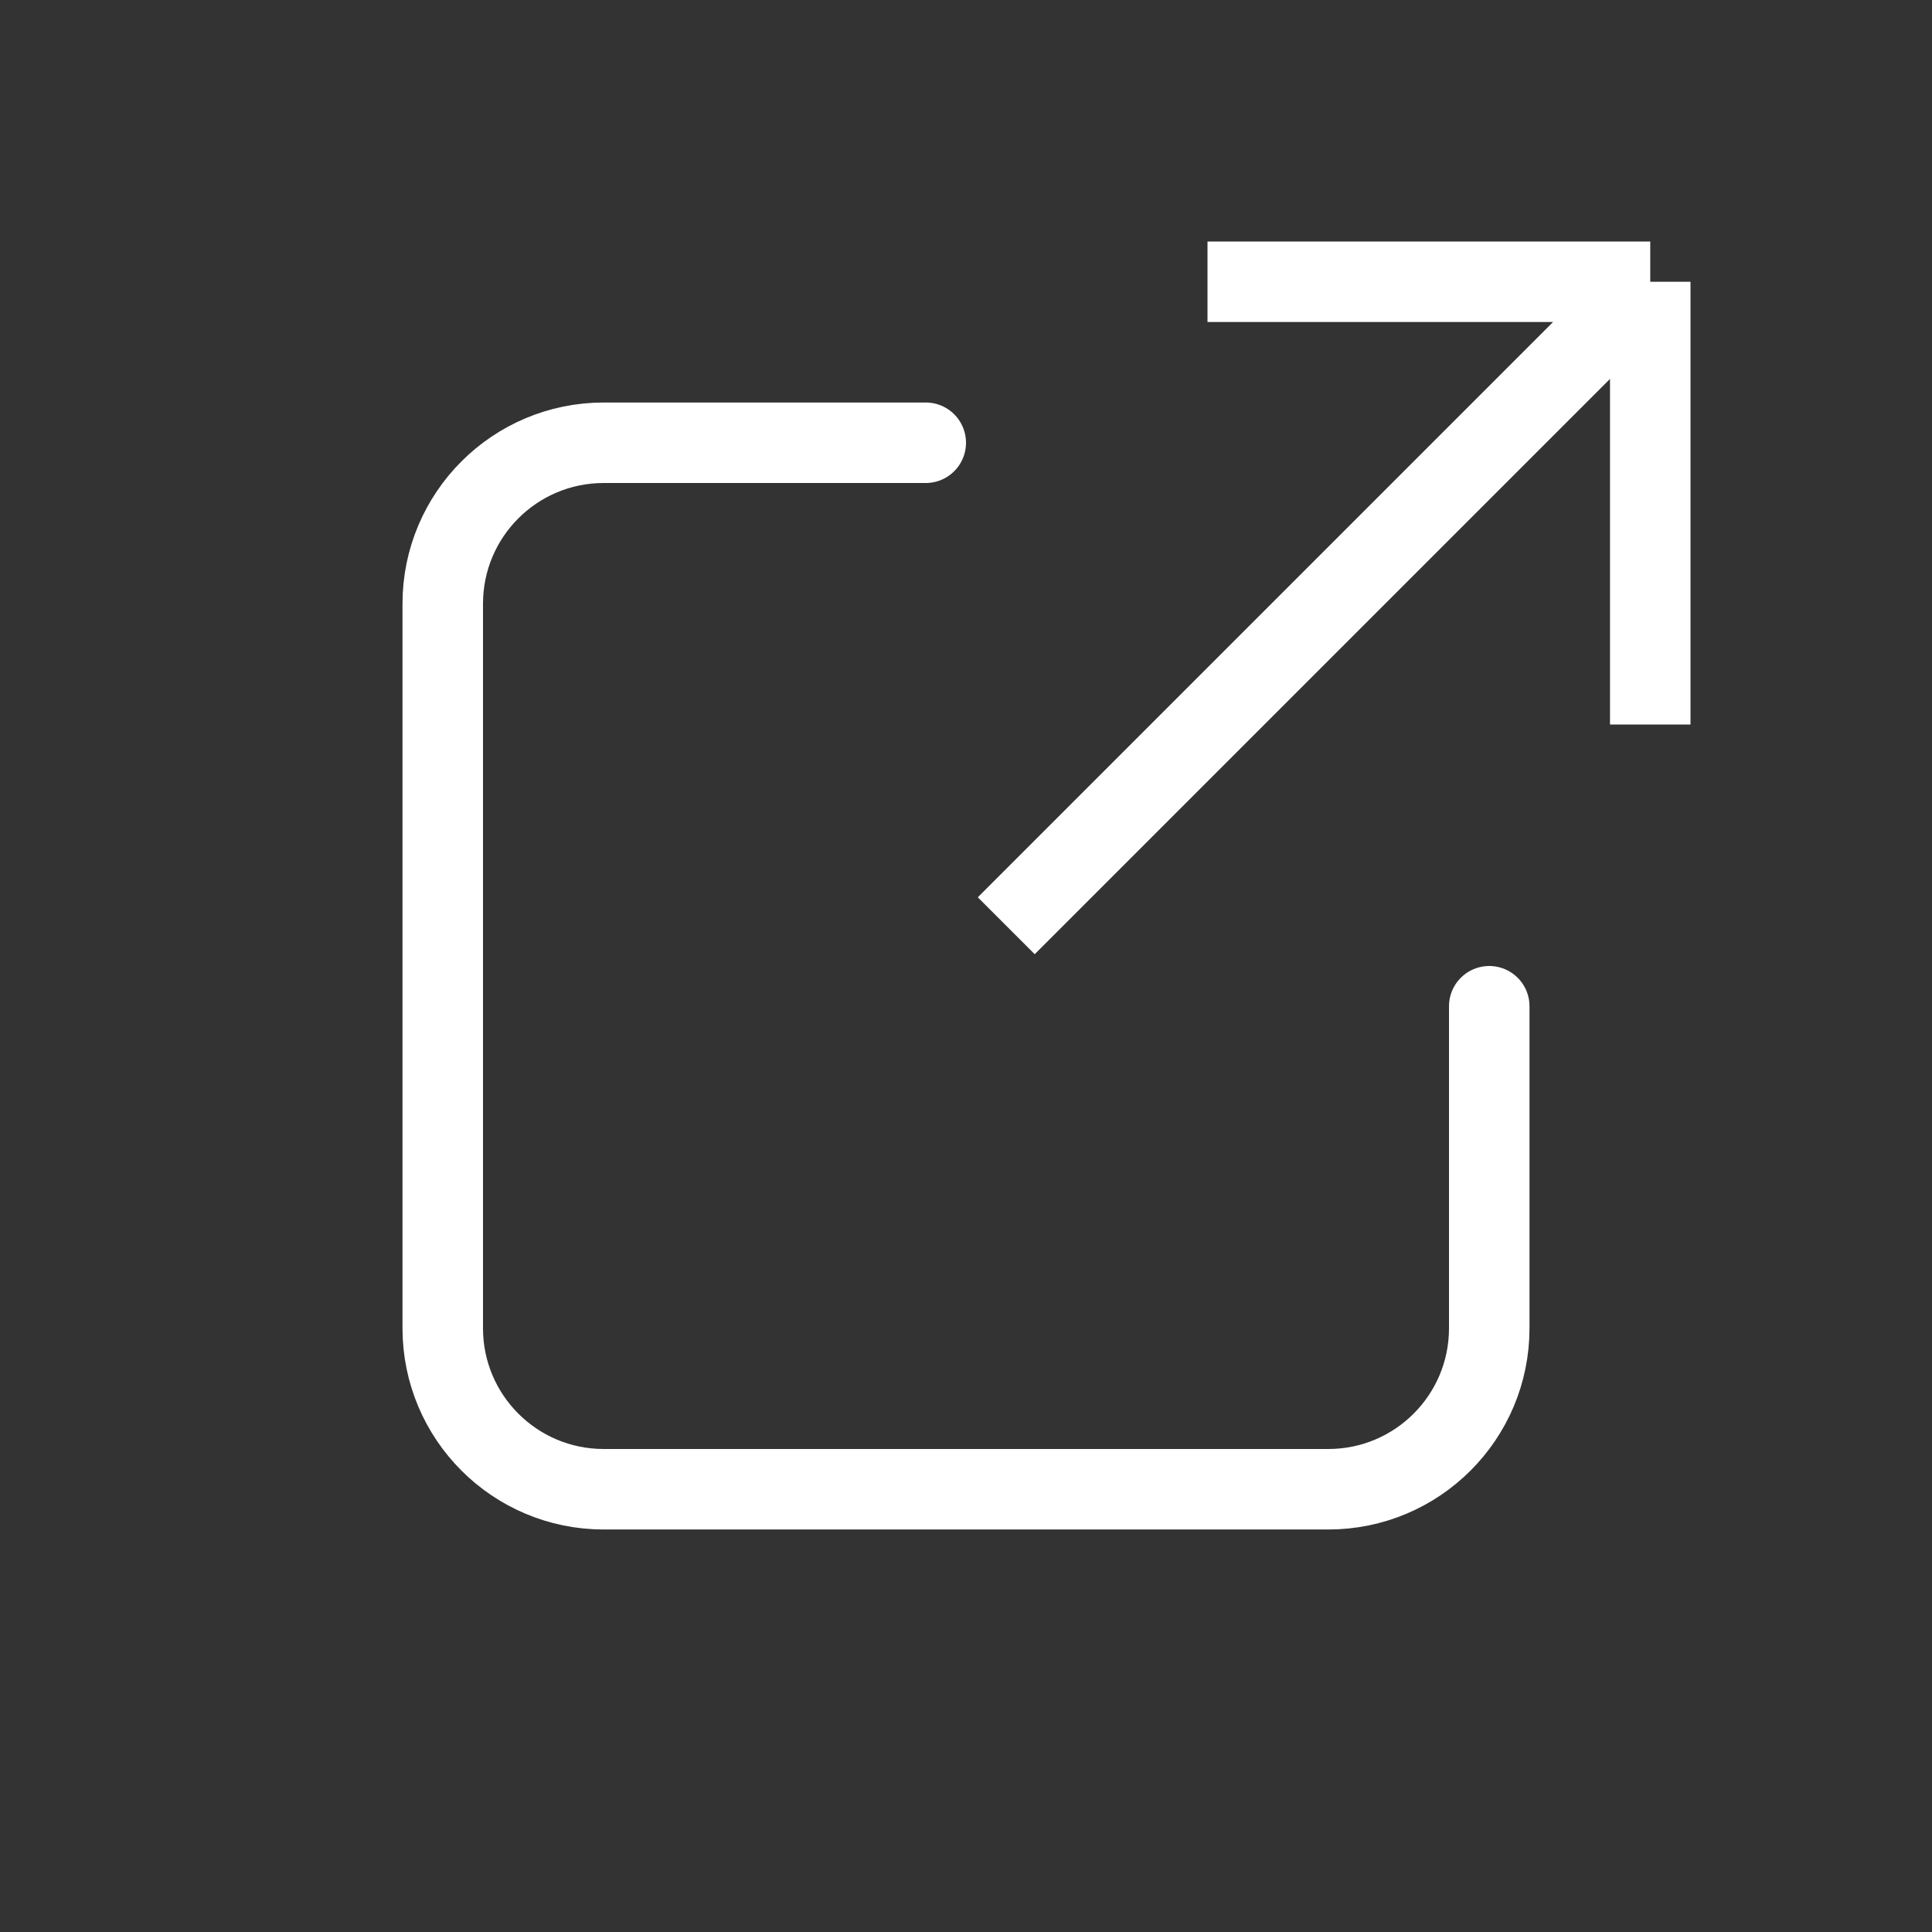
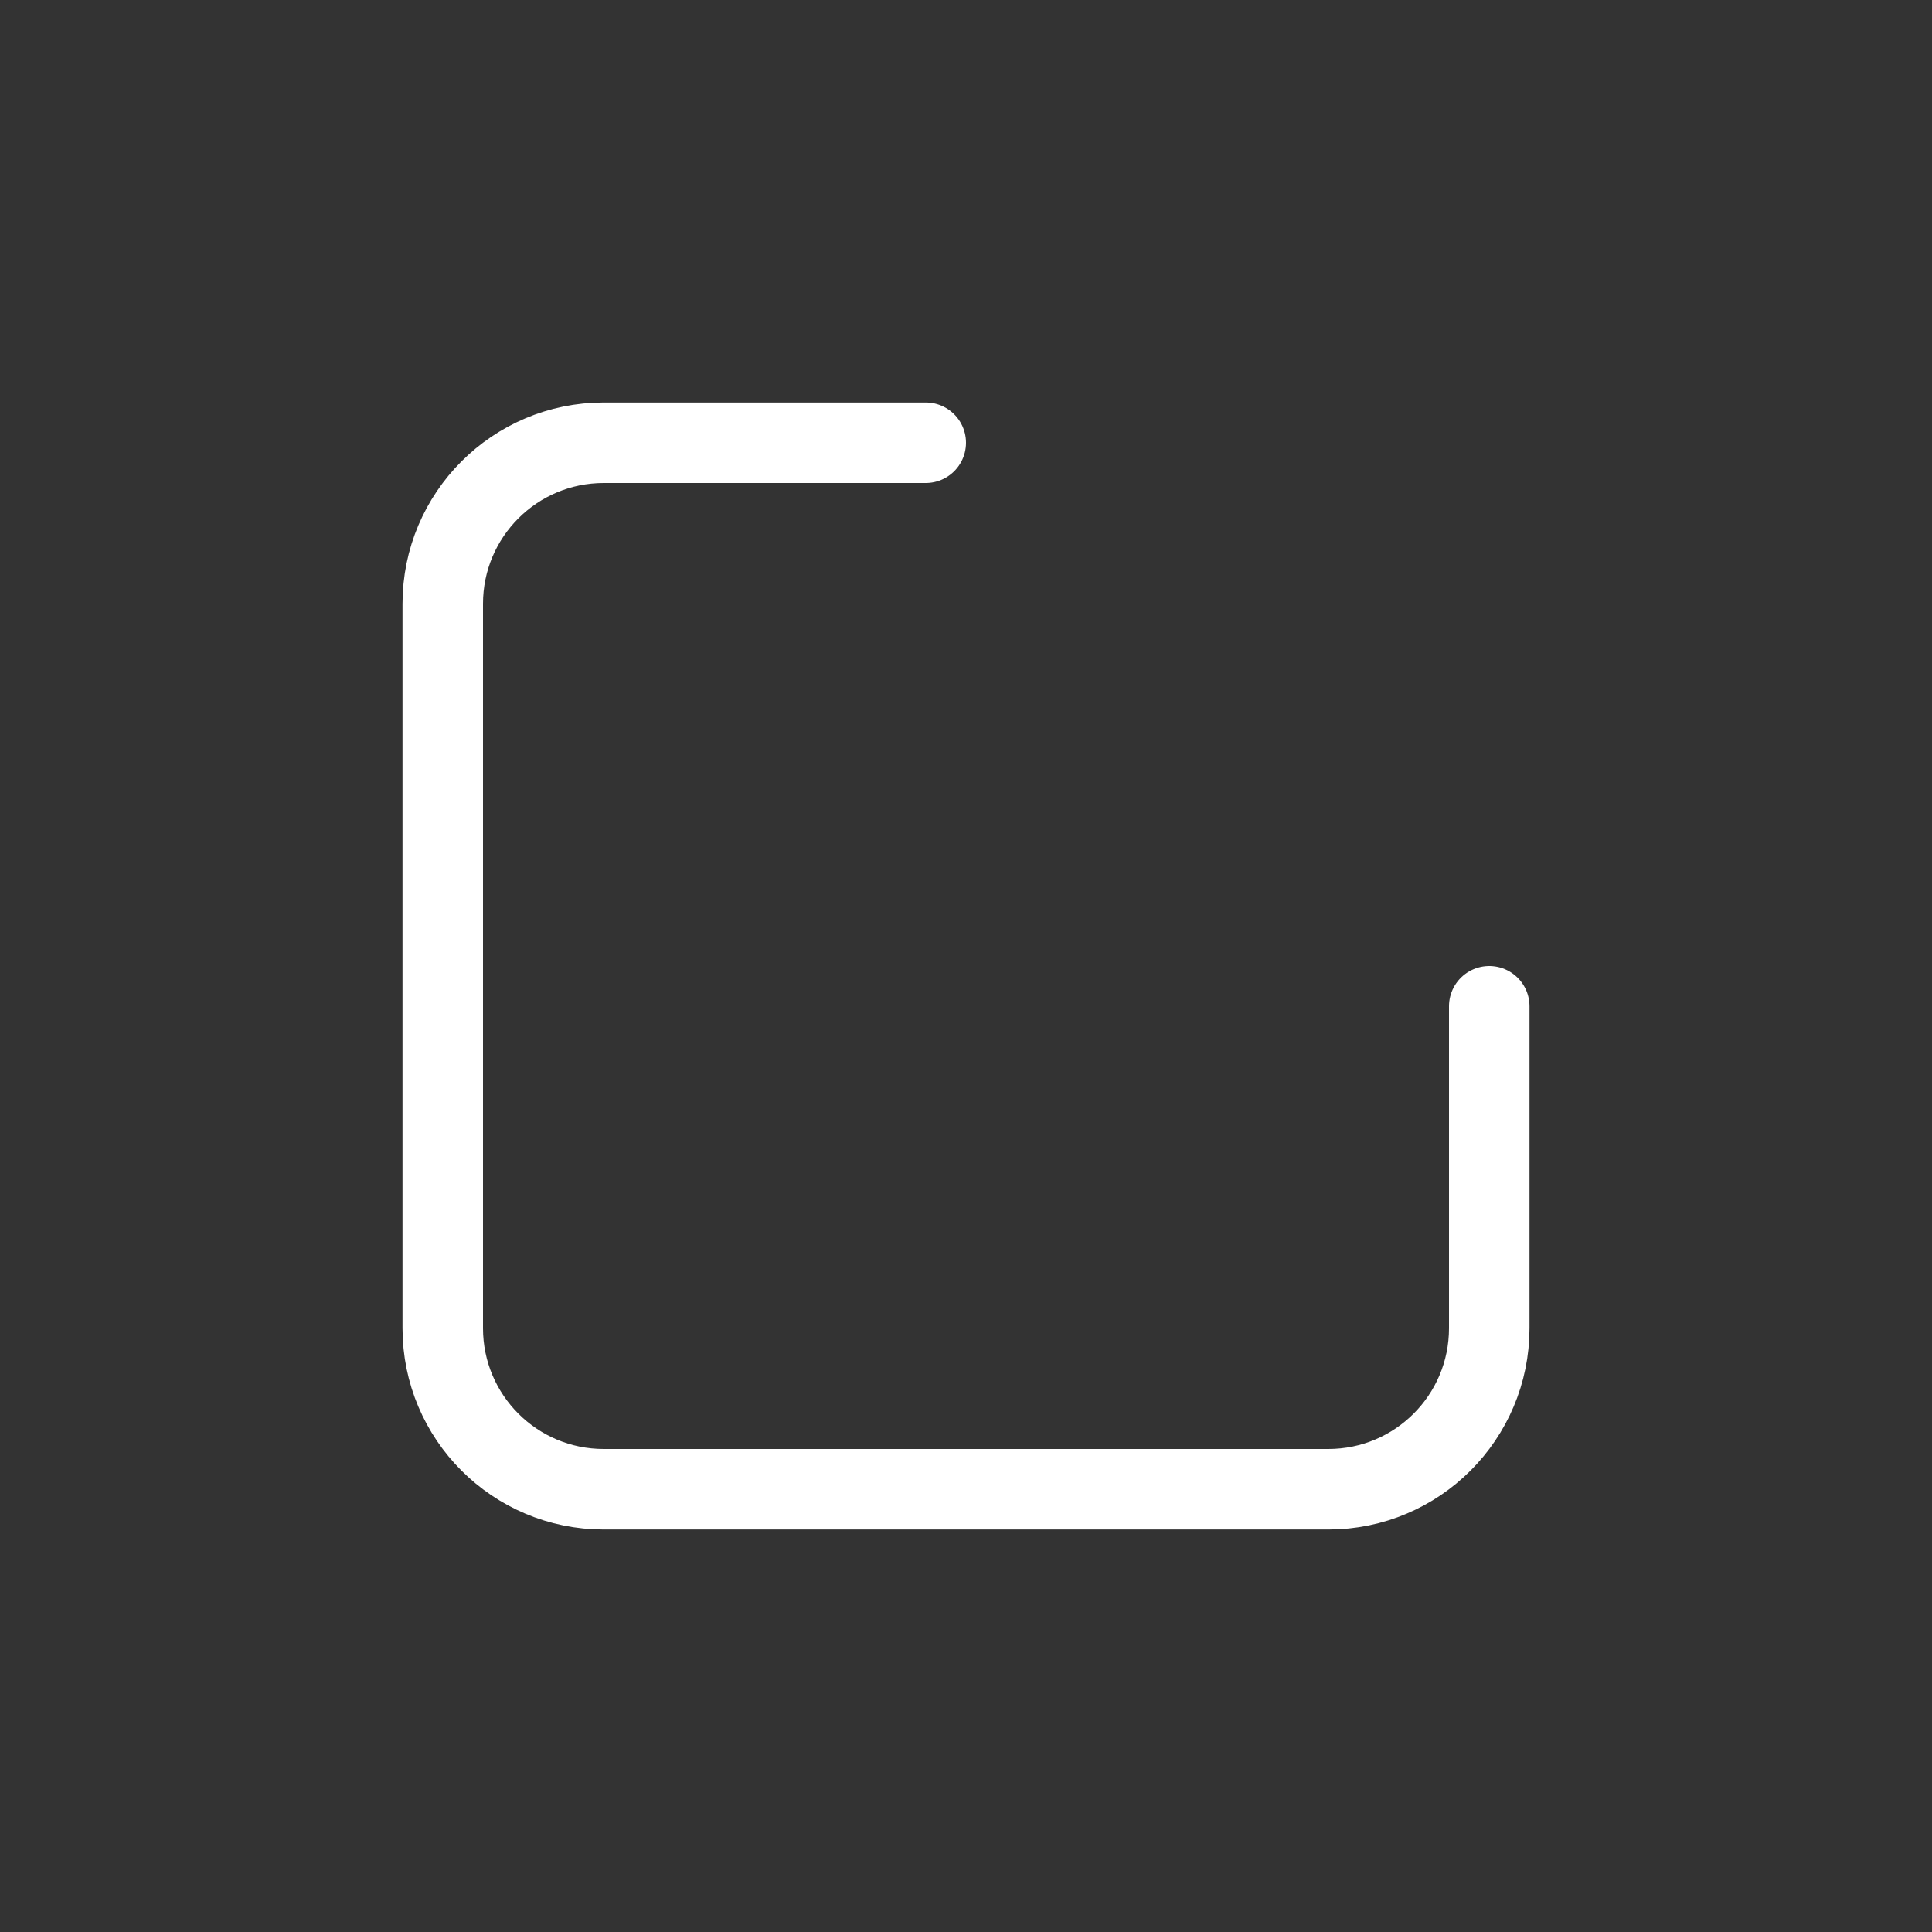
<svg xmlns="http://www.w3.org/2000/svg" width="24" height="24" viewBox="0 0 24 24" fill="none">
  <rect x="0" y="0" width="24" height="24" fill="#333333" stroke="none" />
-   <path d="M15 3.5H20.5M20.5 3.5V9M20.5 3.5L12.5 11.5" stroke="white" />
  <path d="M11.5 5.5H7.5C6.395 5.5 5.5 6.395 5.5 7.5V16.5C5.5 17.605 6.395 18.5 7.5 18.5H16.5C17.605 18.5 18.5 17.605 18.5 16.5V12.5" stroke="white" stroke-linecap="round" />
</svg>